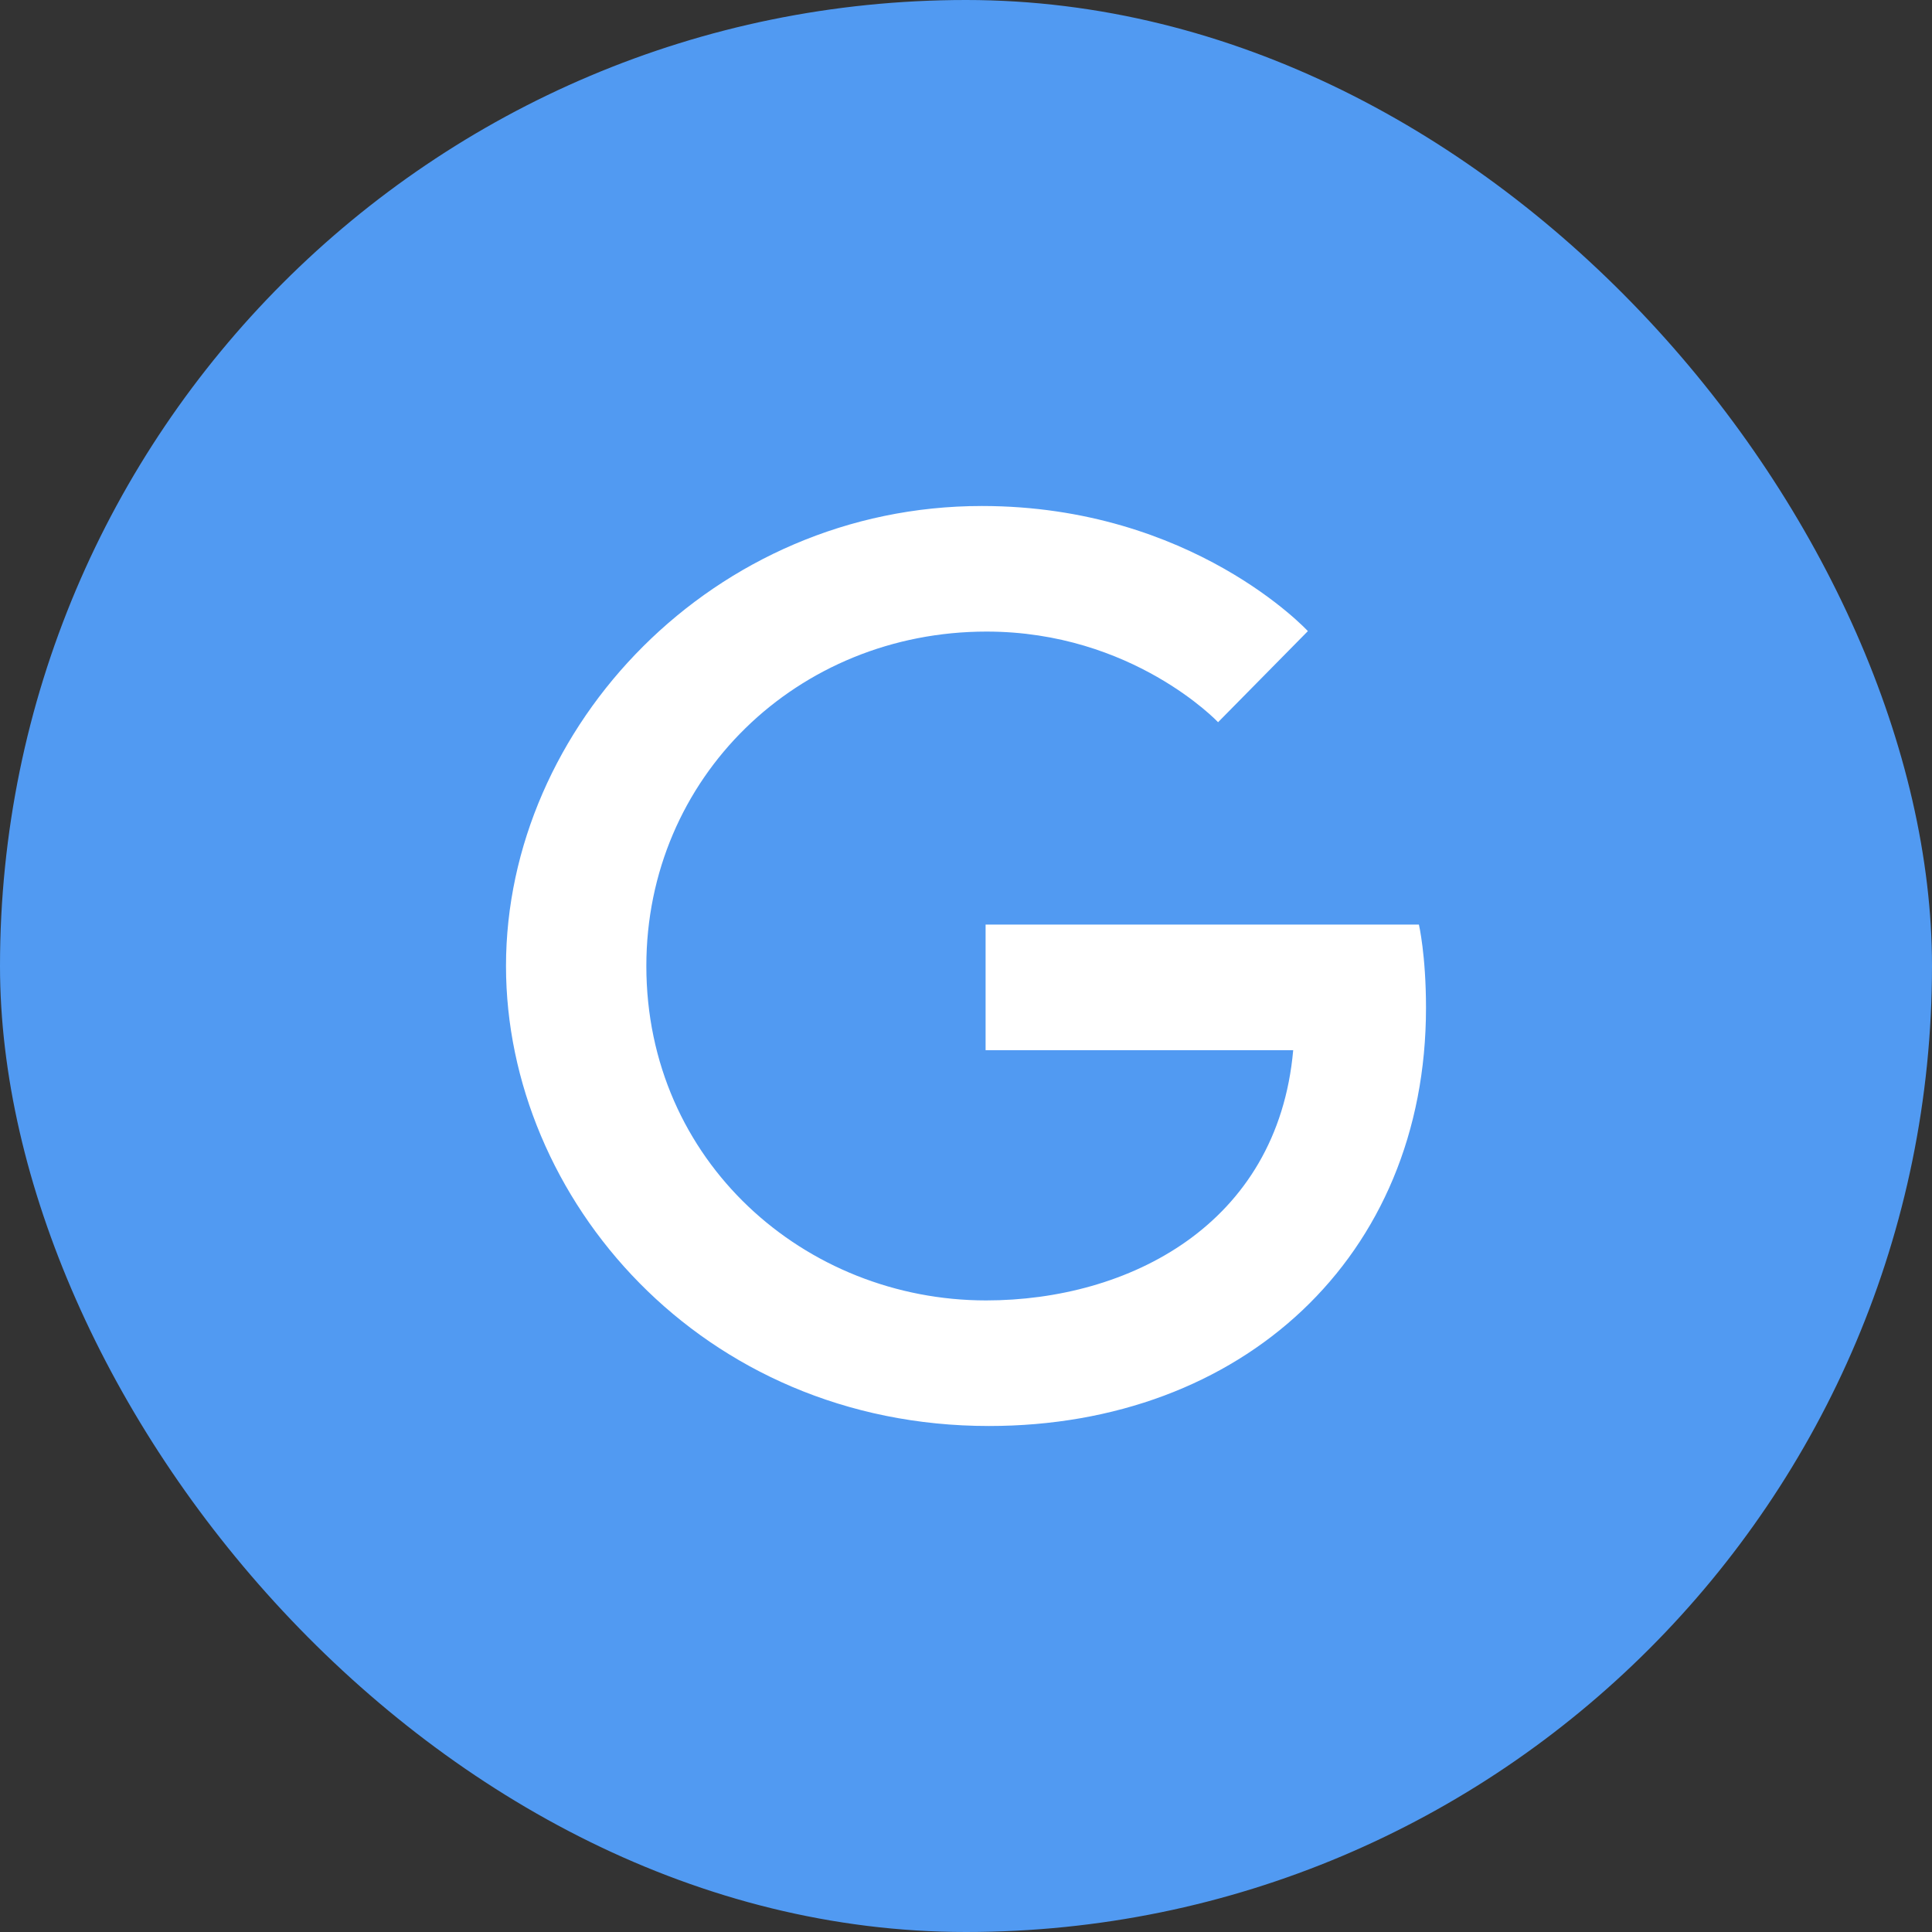
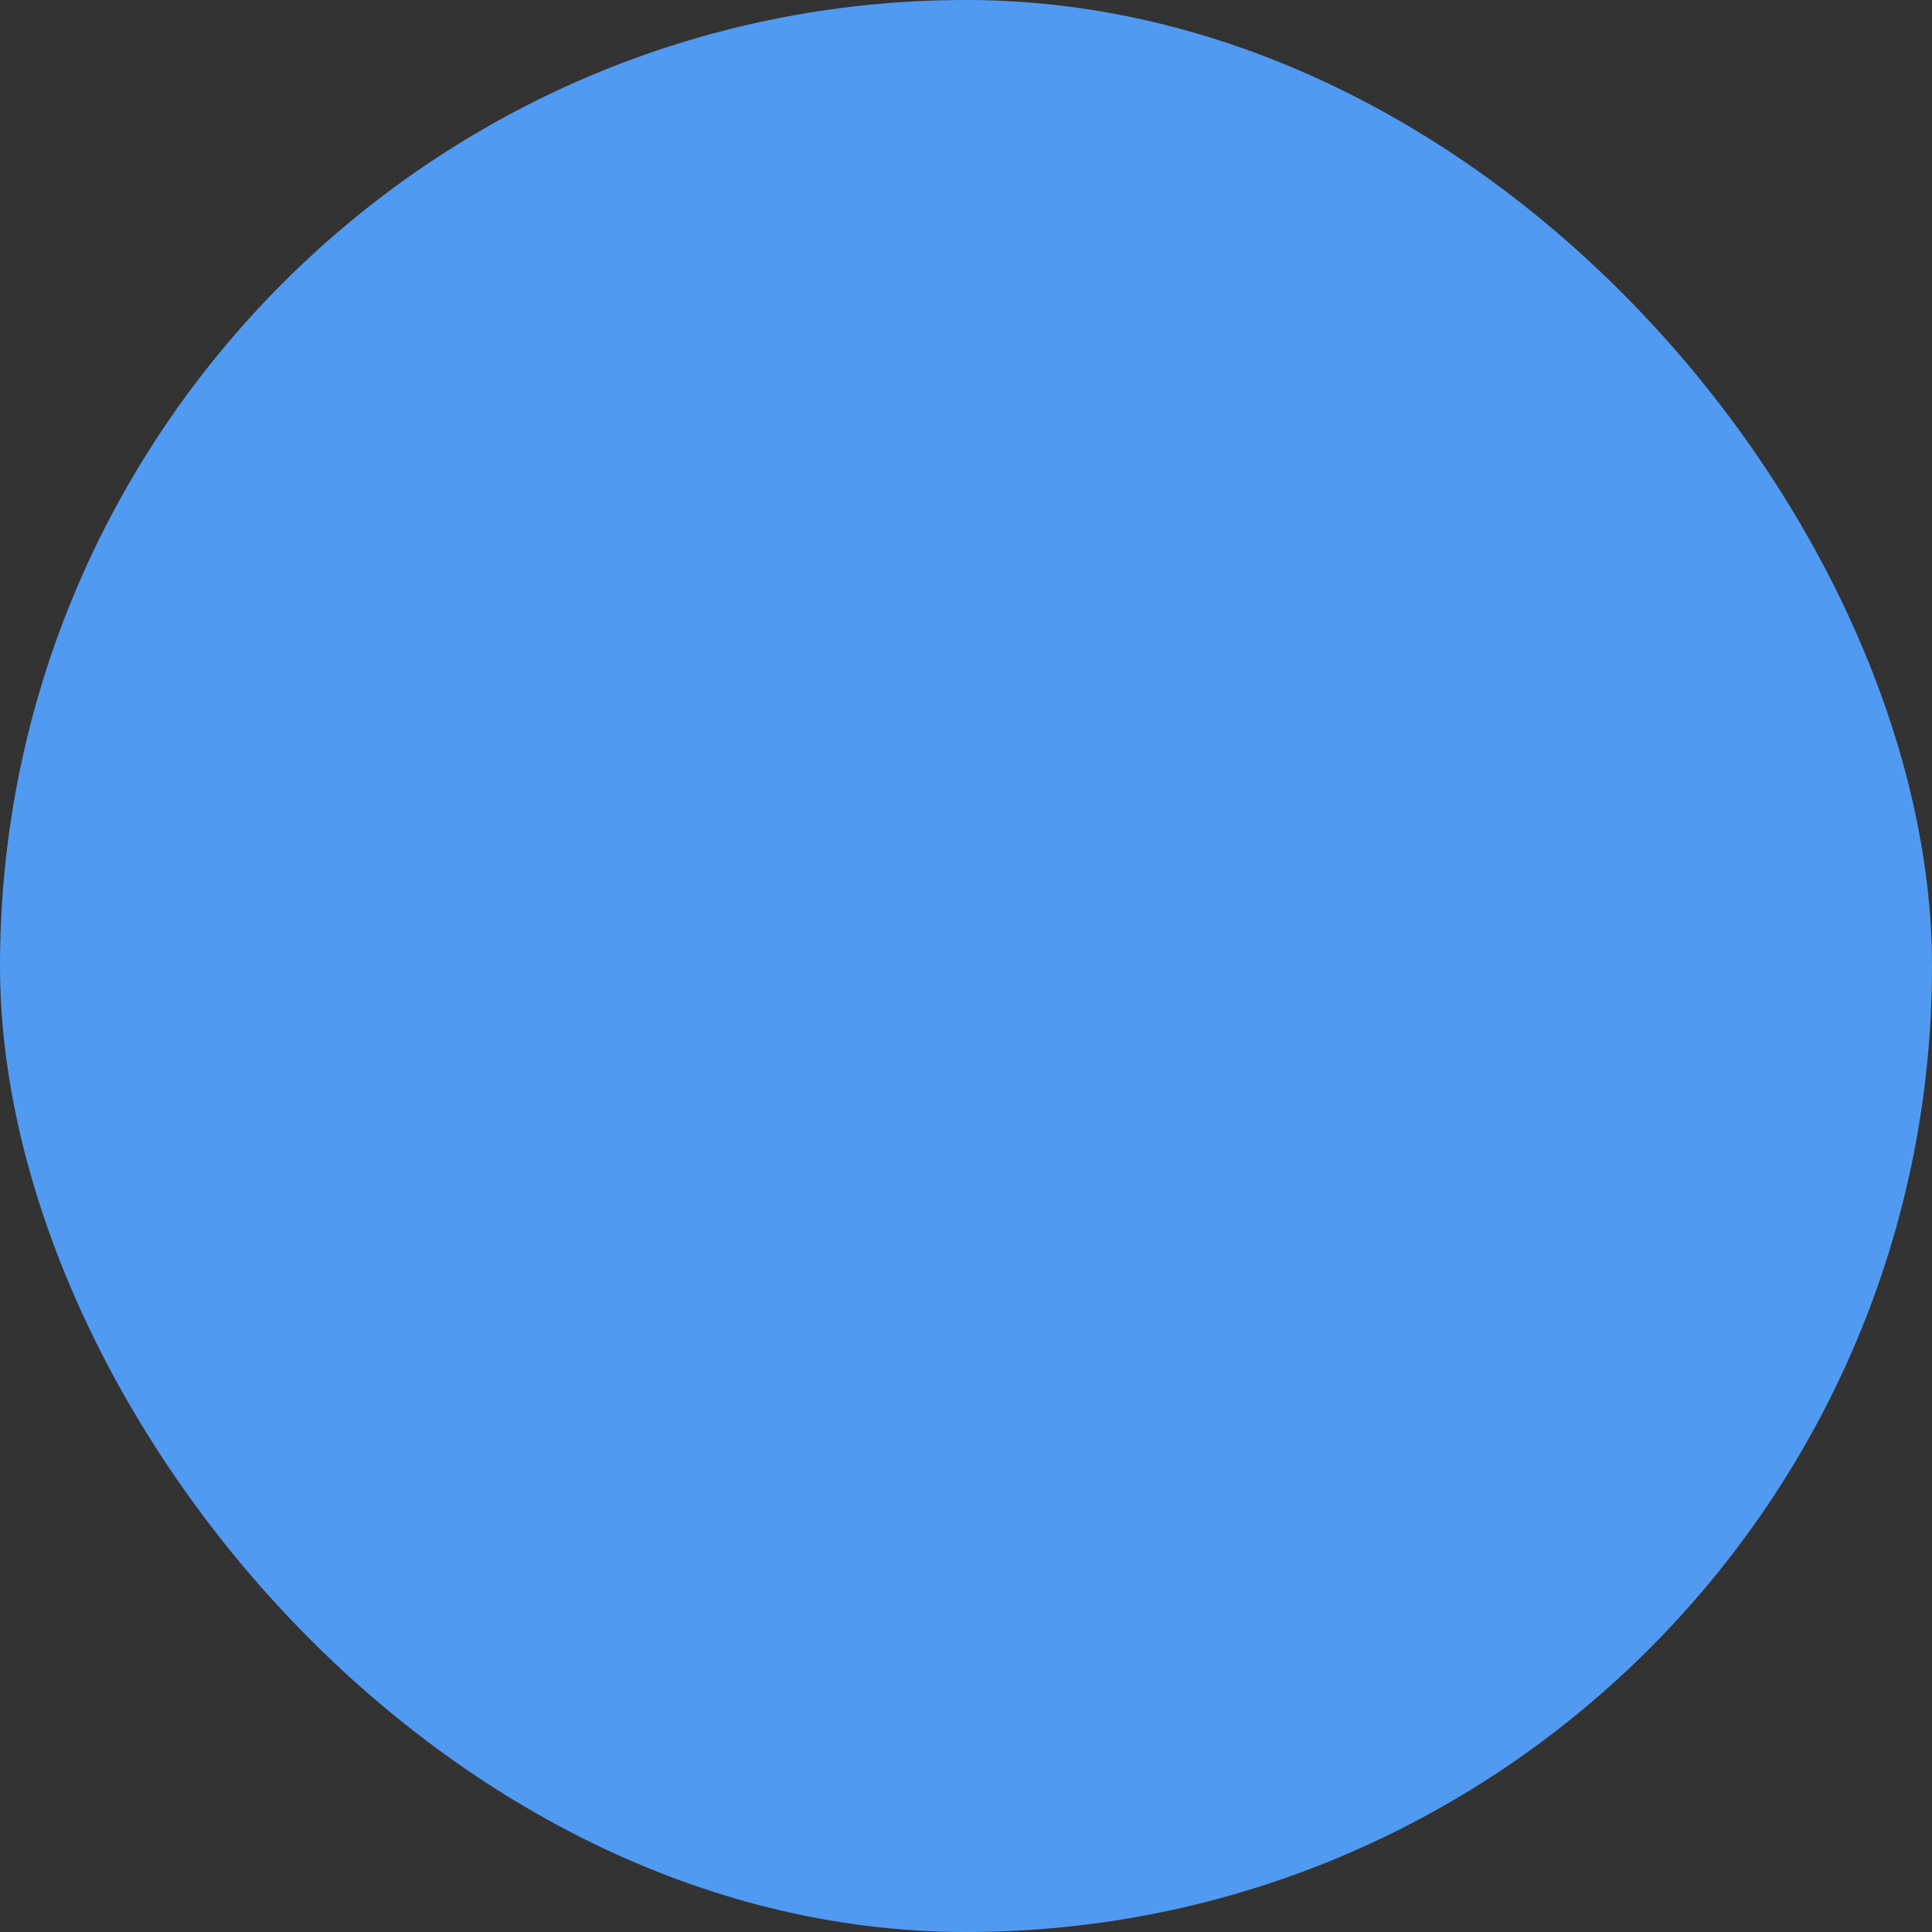
<svg xmlns="http://www.w3.org/2000/svg" width="42" height="42" viewBox="0 0 42 42" fill="none">
  <rect x="0" y="0" width="42" height="42" fill="#333333" stroke="none" />
  <rect width="42" height="42" rx="21" fill="#519AF2" />
-   <path d="M30.846 20.1H21.426V22.83H28.113C27.774 26.64 24.518 28.27 21.437 28.27C17.502 28.27 14.051 25.25 14.051 21C14.051 16.9 17.338 13.73 21.447 13.73C24.621 13.73 26.48 15.7 26.48 15.7L28.432 13.72C28.432 13.72 25.925 11 21.344 11C15.509 11 11 15.8 11 21C11 26.05 15.242 31 21.498 31C26.994 31 31 27.33 31 21.91C31 20.76 30.846 20.1 30.846 20.1Z" fill="white" />
</svg>